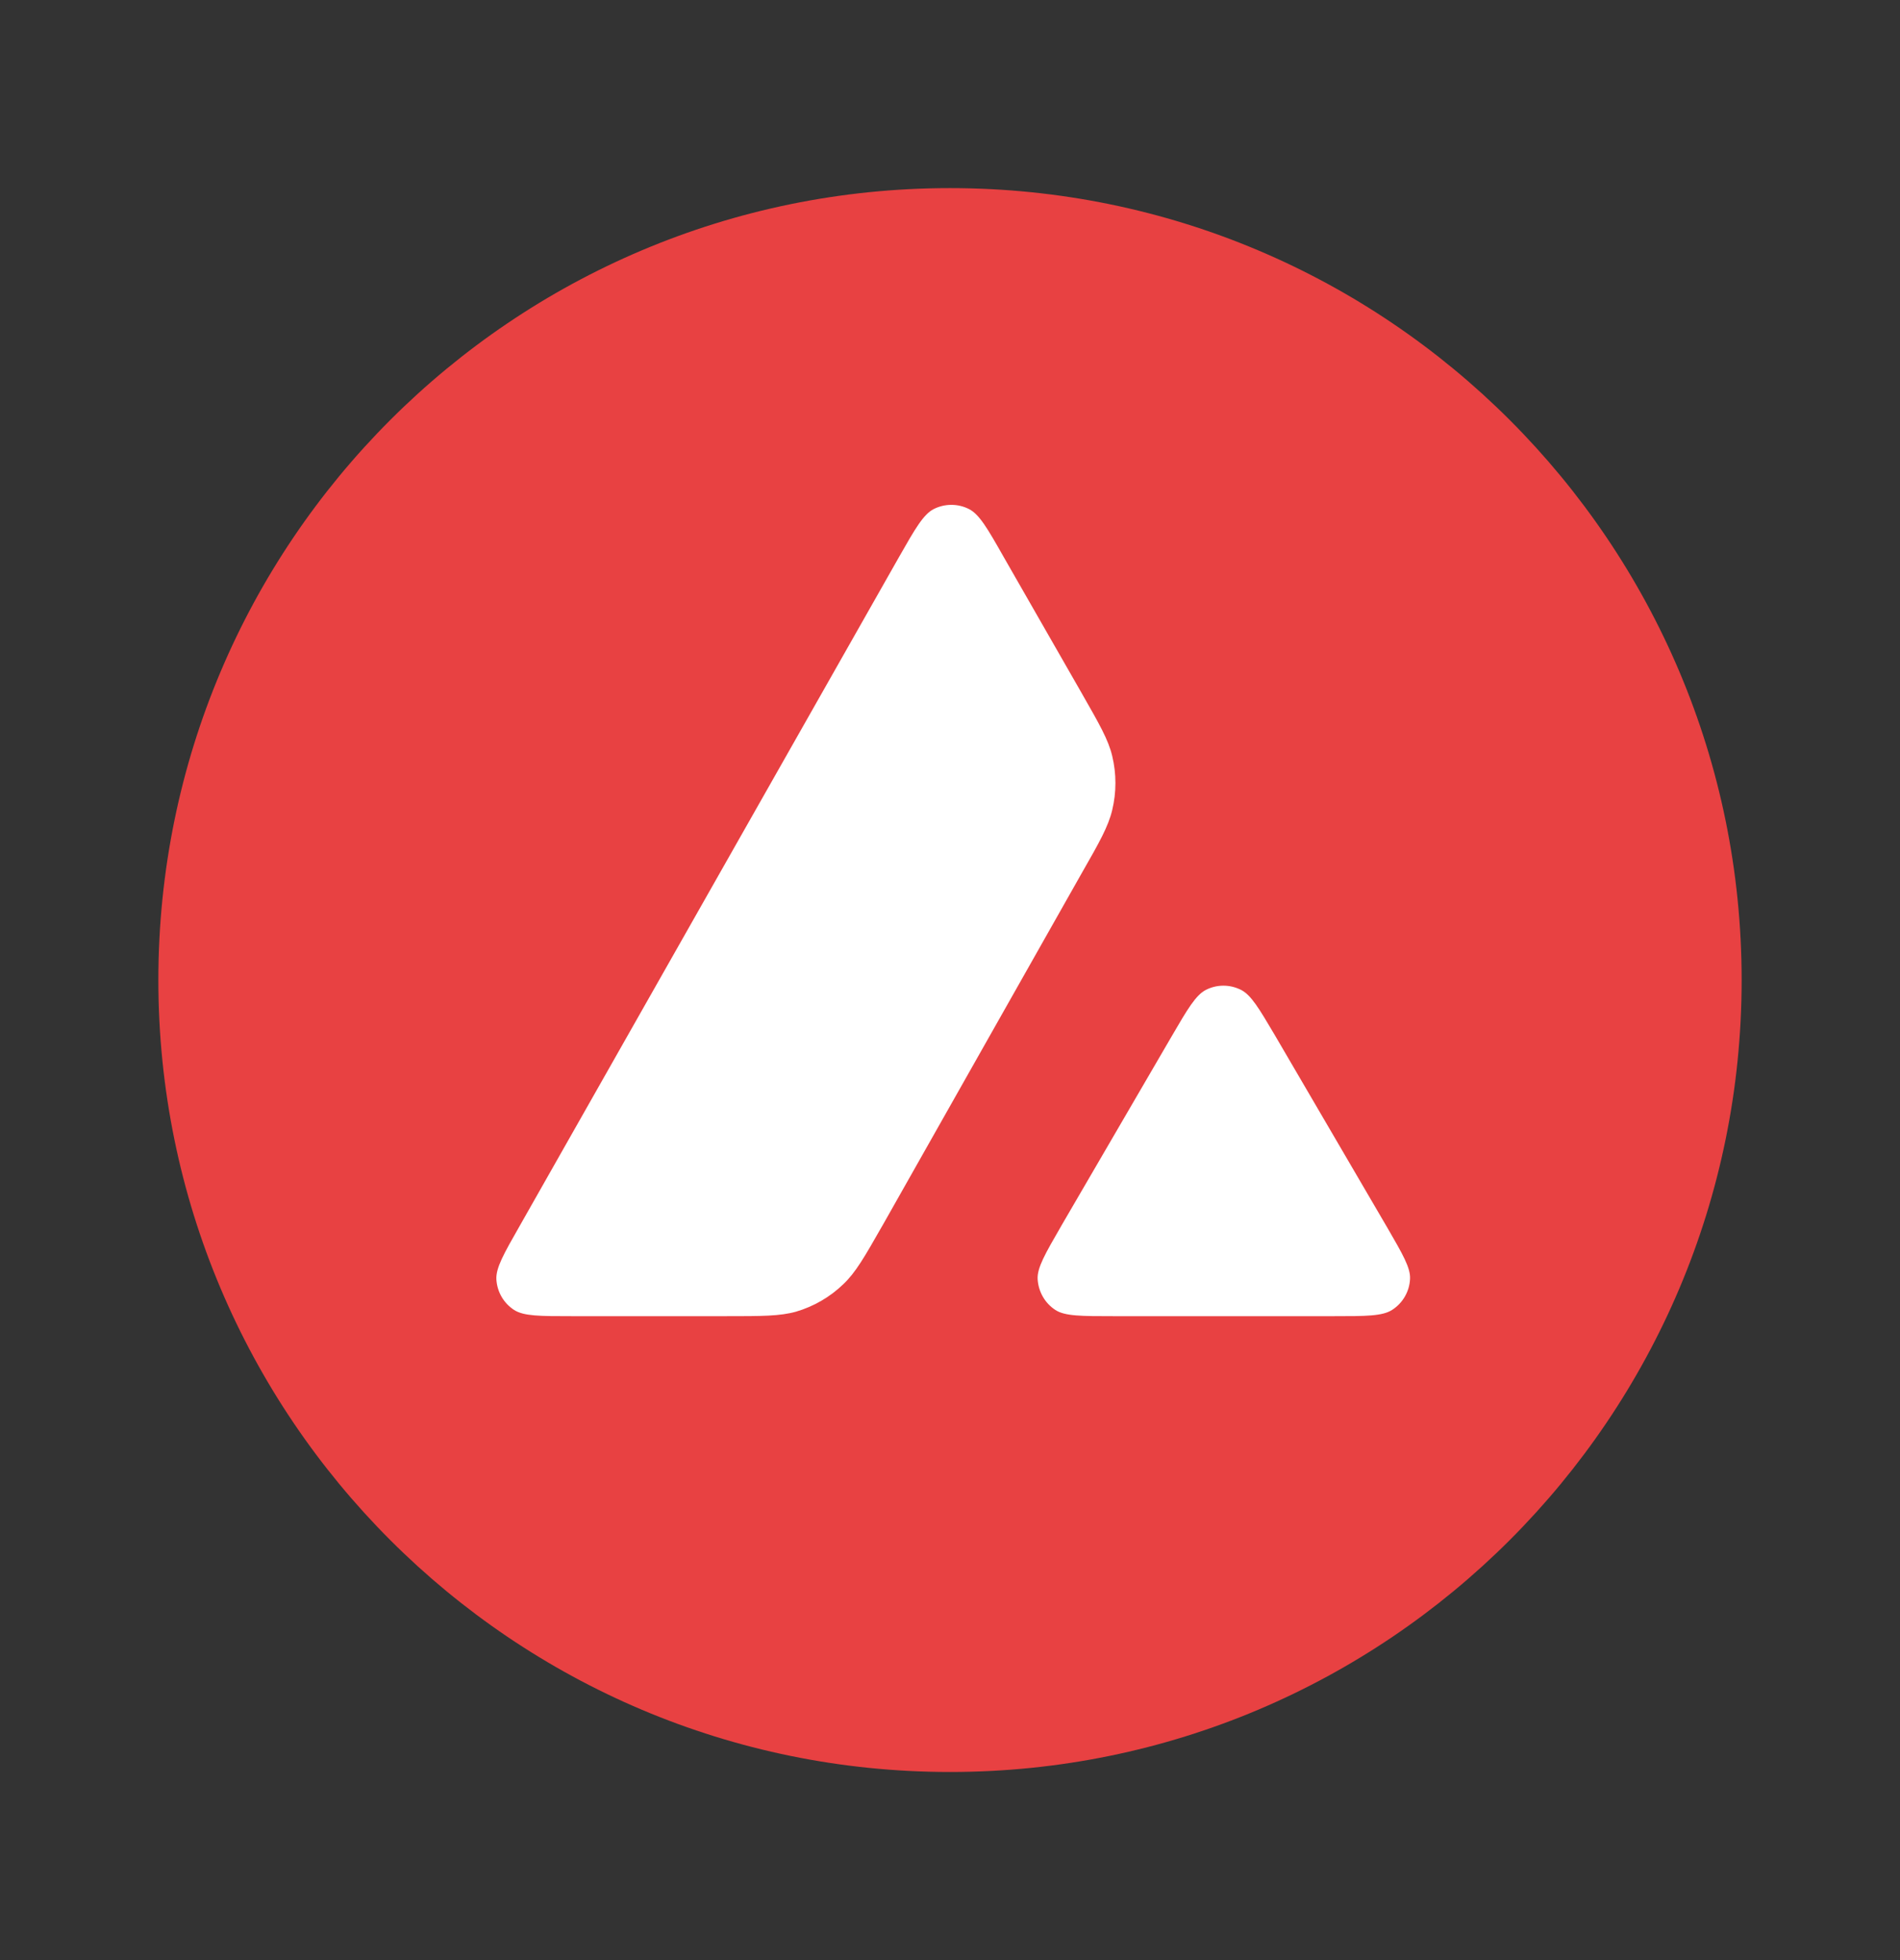
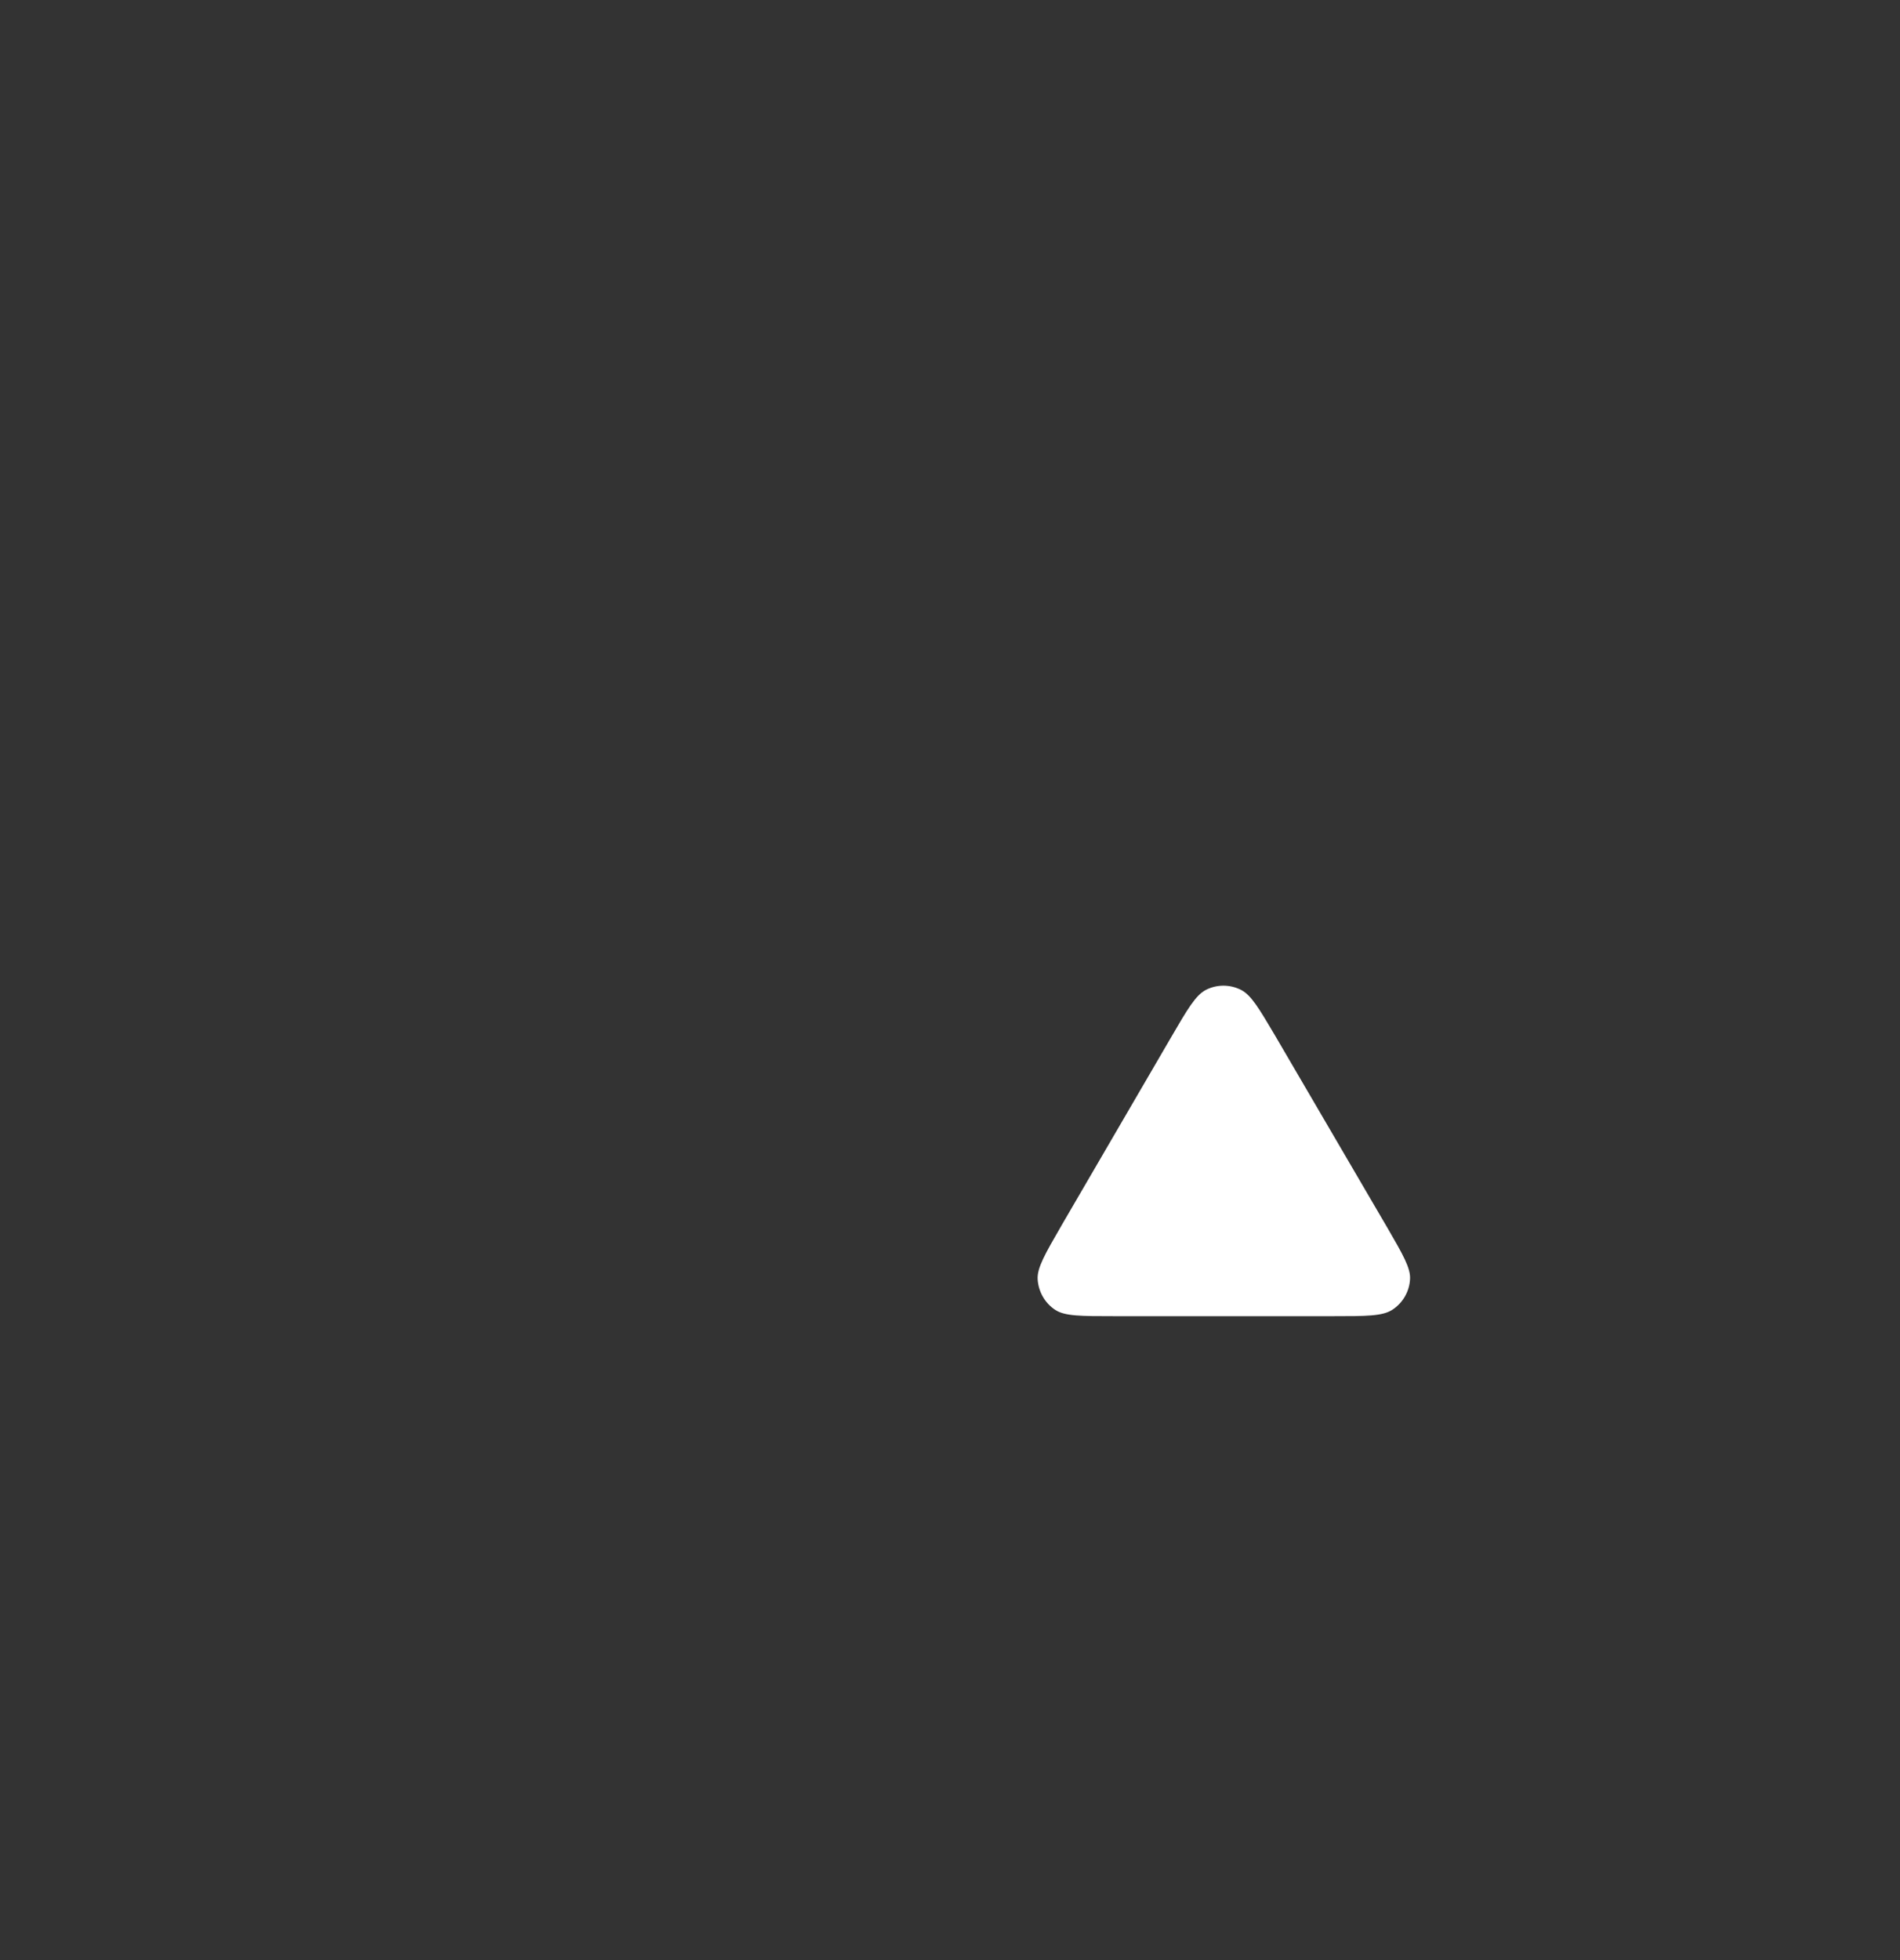
<svg xmlns="http://www.w3.org/2000/svg" width="32" height="33" viewBox="0 0 32 33" fill="none">
  <rect x="0" y="0" width="32" height="33" fill="#333333" stroke="none" />
-   <path fill-rule="evenodd" clip-rule="evenodd" d="M29.333 16.5C29.333 23.864 23.364 29.833 16 29.833C8.636 29.833 2.667 23.864 2.667 16.5C2.667 9.136 8.636 3.167 16 3.167C23.364 3.167 29.333 9.136 29.333 16.5Z" fill="#E84142" />
-   <path d="M12.222 22.159H9.634C9.09 22.159 8.822 22.159 8.658 22.054C8.481 21.939 8.373 21.749 8.36 21.54C8.35 21.346 8.484 21.11 8.753 20.639L15.142 9.377C15.414 8.899 15.552 8.66 15.725 8.571C15.912 8.476 16.135 8.476 16.321 8.571C16.495 8.66 16.633 8.899 16.904 9.377L18.218 11.67L18.224 11.681C18.518 12.195 18.667 12.455 18.732 12.728C18.804 13.026 18.804 13.34 18.732 13.638C18.666 13.914 18.519 14.176 18.221 14.696L14.865 20.629L14.856 20.644C14.561 21.161 14.411 21.424 14.203 21.621C13.977 21.838 13.706 21.995 13.407 22.083C13.136 22.159 12.831 22.159 12.222 22.159Z" fill="white" />
  <path d="M18.756 22.159H22.464C23.011 22.159 23.286 22.159 23.45 22.051C23.627 21.936 23.738 21.743 23.748 21.533C23.758 21.346 23.626 21.119 23.369 20.675L23.342 20.629L21.485 17.452L21.464 17.416C21.203 16.975 21.071 16.752 20.902 16.666C20.715 16.571 20.495 16.571 20.309 16.666C20.139 16.754 20.001 16.987 19.729 17.455L17.878 20.632L17.872 20.643C17.601 21.111 17.466 21.345 17.476 21.536C17.489 21.746 17.597 21.939 17.774 22.054C17.934 22.159 18.209 22.159 18.756 22.159Z" fill="white" />
</svg>